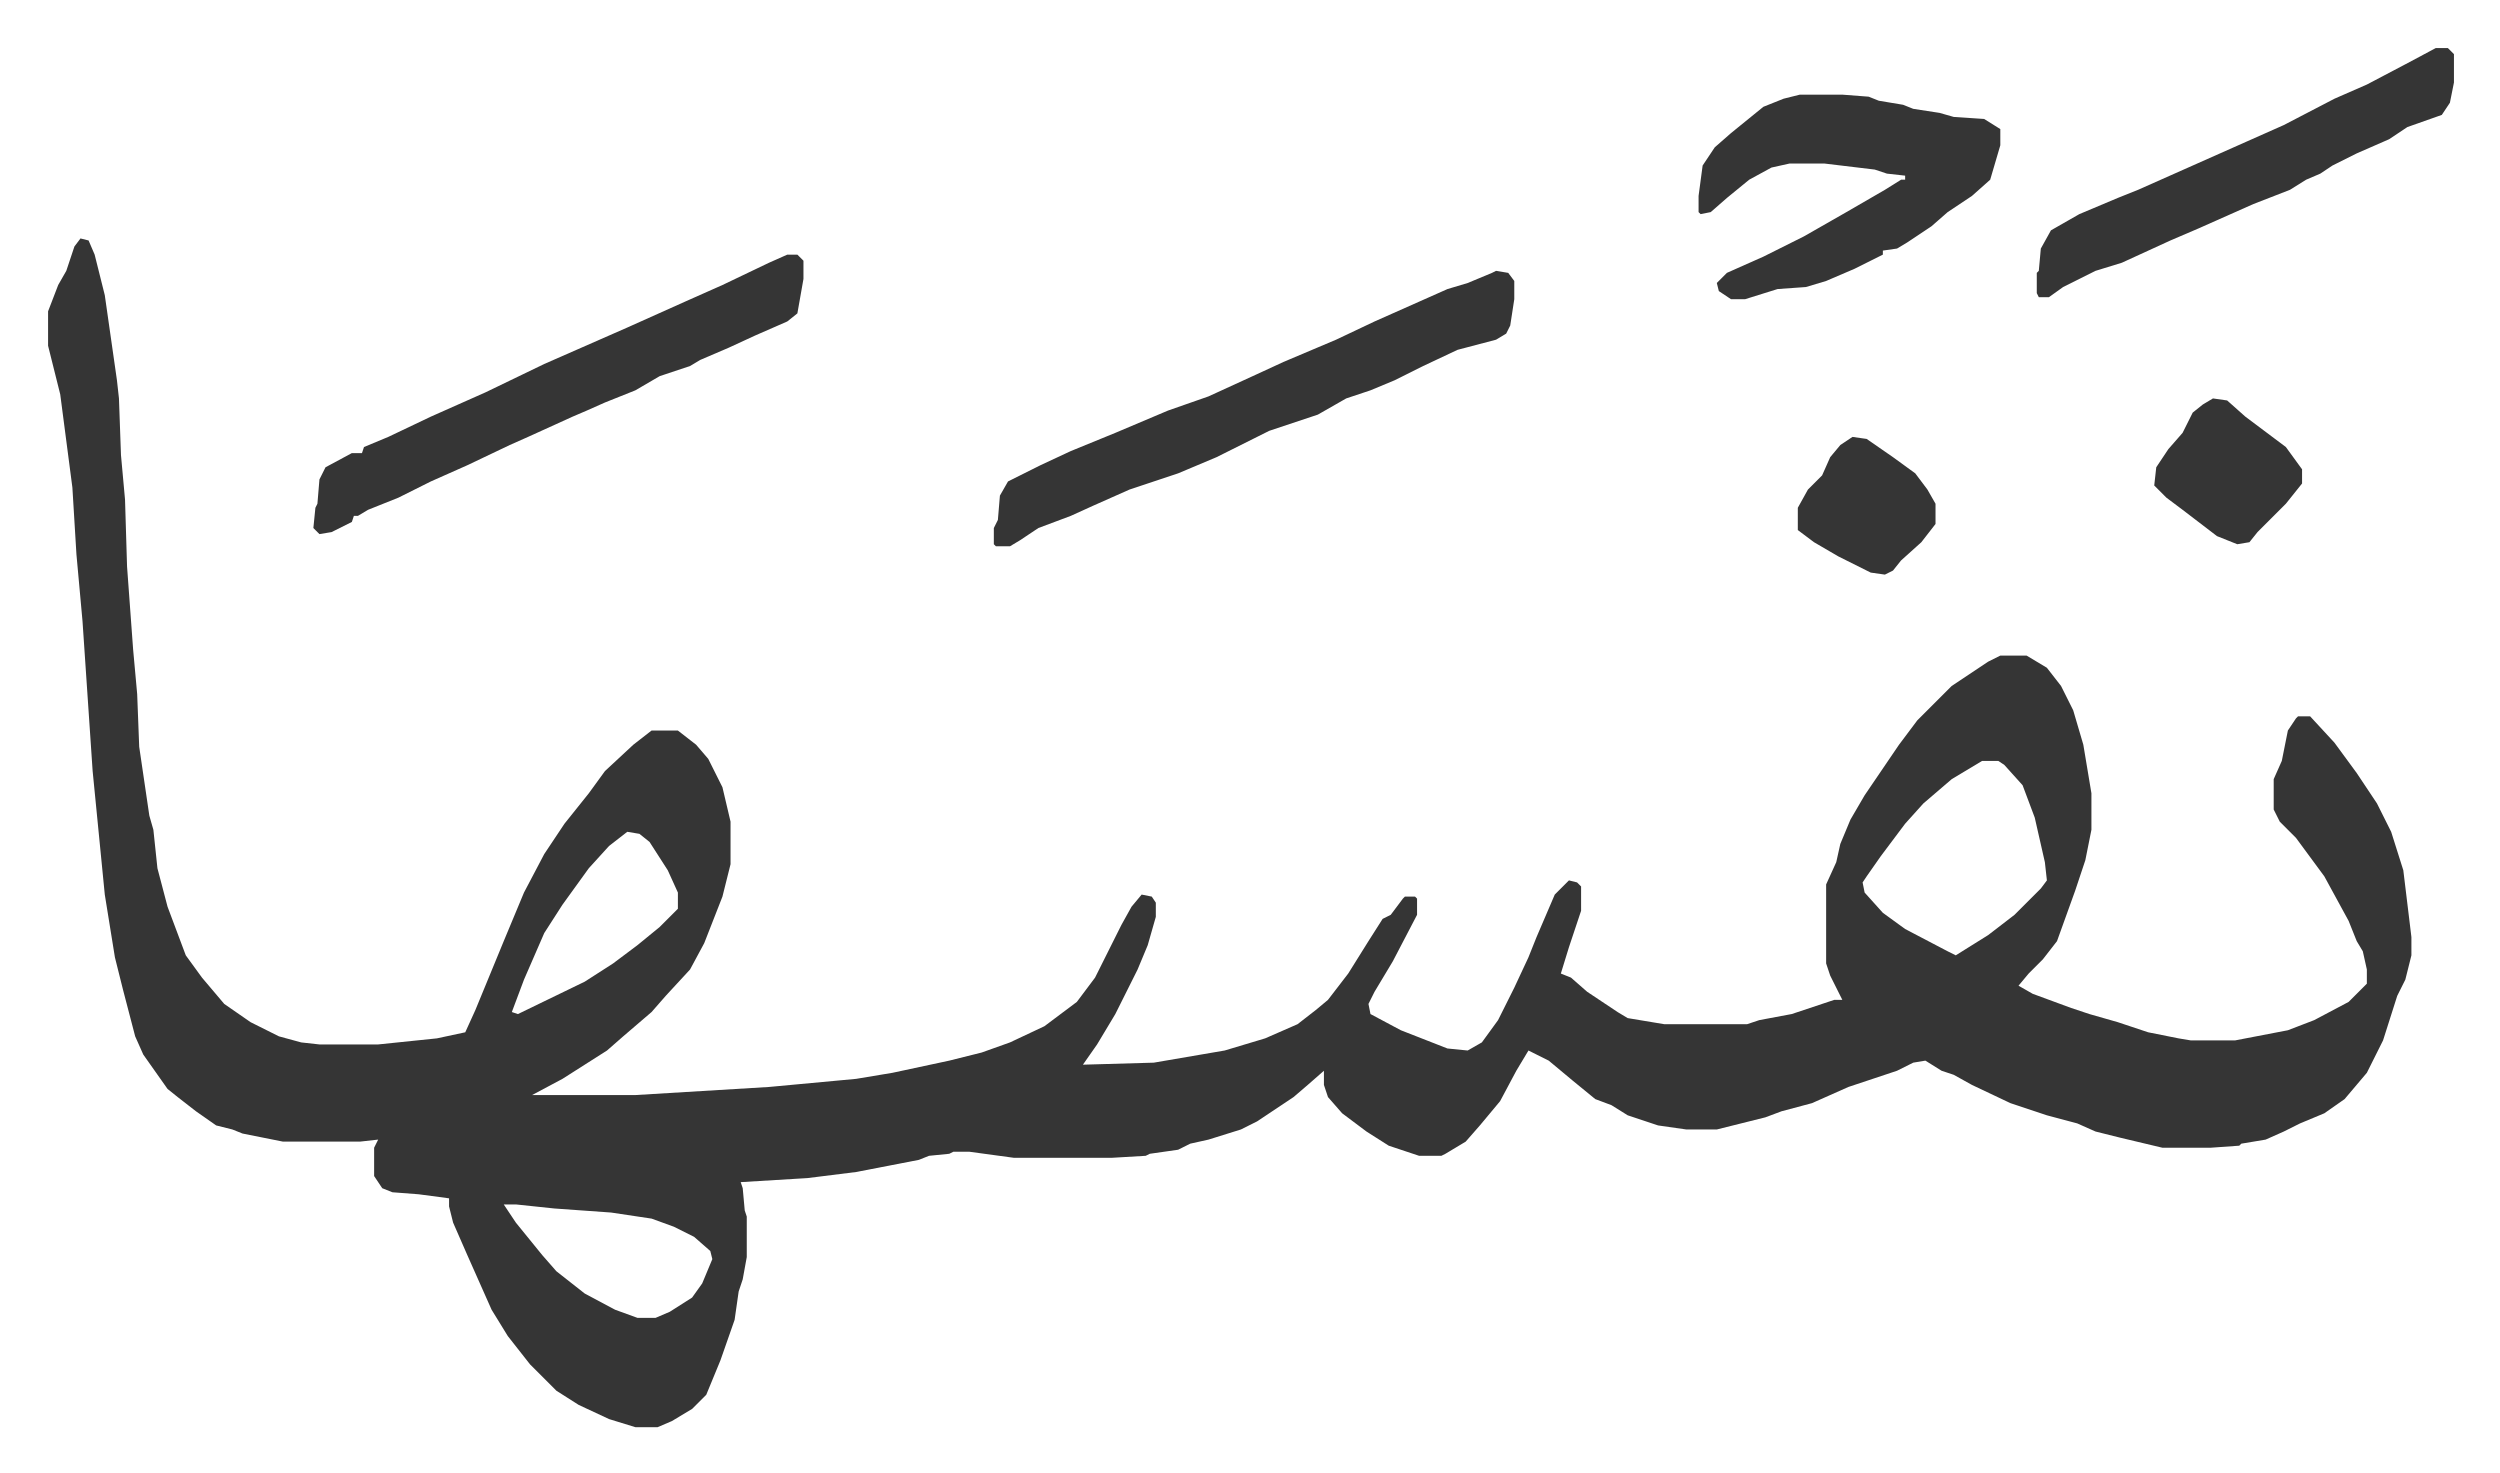
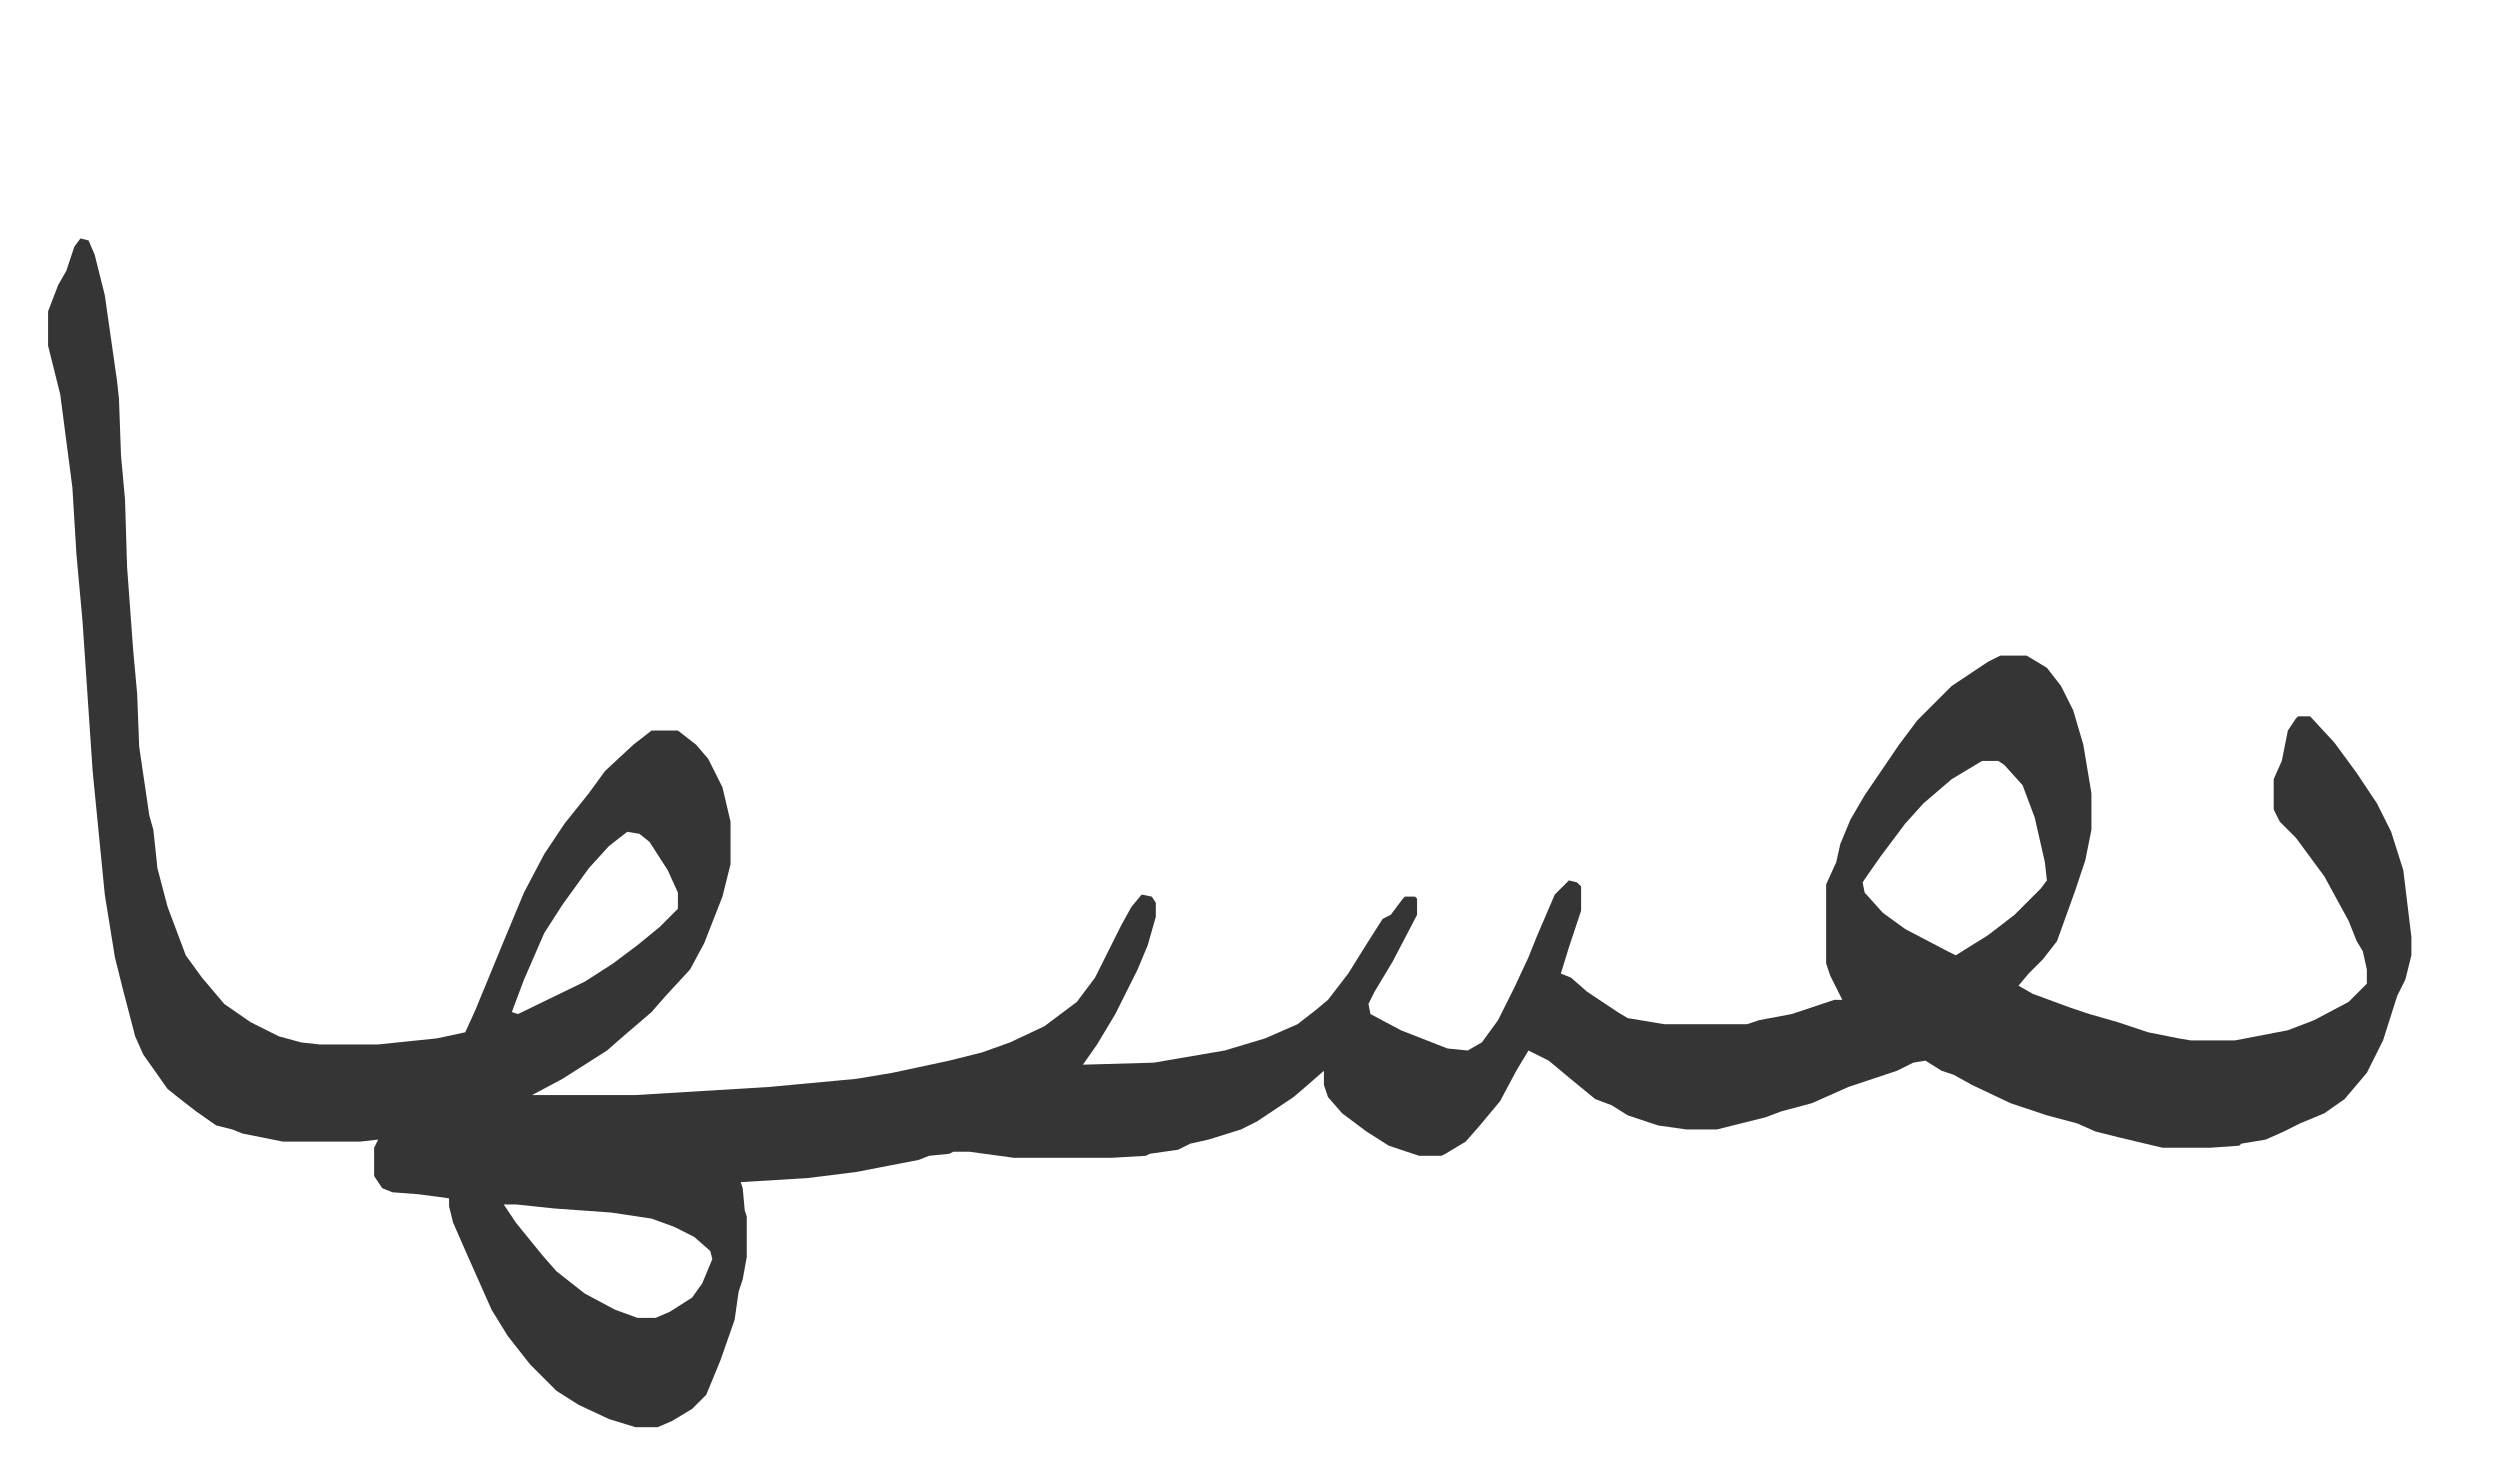
<svg xmlns="http://www.w3.org/2000/svg" role="img" viewBox="-23.74 389.26 1234.48 727.48">
  <path fill="#353535" id="rule_normal" d="M16 507l4 1 3 7 5 20 6 42 1 9 1 28 2 22 1 33 3 41 2 22 1 26 5 34 2 7 2 19 5 19 9 24 8 11 11 13 13 9 14 7 11 3 9 1h29l29-3 14-3 5-11 14-34 10-24 10-19 10-15 12-15 8-11 14-13 9-7h13l9 7 6 7 7 14 4 17v21l-4 16-9 23-7 13-12 13-7 8-14 12-8 7-11 7-11 7-15 8h51l66-4 43-4 18-3 28-6 16-4 14-5 17-8 16-12 9-12 7-14 6-12 5-9 5-6 5 1 2 3v7l-4 14-5 12-11 22-9 15-7 10 35-1 35-6 20-6 16-7 9-7 6-5 10-13 10-16 7-11 4-2 6-8 1-1h5l1 1v8l-12 23-9 15-3 6 1 5 15 8 23 9 10 1 7-4 8-11 8-16 7-15 4-10 9-21 7-7 4 1 2 2v12l-6 18-4 13 5 2 8 7 15 10 5 3 18 3h41l6-2 16-3 21-7h4l-6-12-2-6v-39l5-11 2-9 5-12 7-12 17-25 9-12 17-17 18-12 6-3h13l10 6 7 9 6 12 5 17 4 24v18l-3 15-5 15-9 25-7 9-7 7-5 6 7 4 19 7 9 3 14 4 15 5 15 3 6 1h22l26-5 13-5 17-9 9-9v-7l-2-9-3-5-4-10-12-22-14-19-8-8-3-6v-15l4-9 3-15 4-6 1-1h6l12 13 11 15 10 15 7 14 6 19 4 33v9l-3 12-4 8-7 22-8 16-11 13-10 7-12 5-8 4-9 4-12 2-1 1-14 1h-24l-21-5-12-3-9-4-15-4-18-6-19-9-9-5-6-2-8-5-6 1-8 4-24 8-18 8-15 4-8 3-24 6h-15l-14-2-15-5-8-5-8-3-11-9-12-10-10-5-6 10-8 15-10 12-7 8-10 6-2 1h-11l-15-5-11-7-12-9-7-8-2-6v-7l-8 7-7 6-18 12-8 4-16 5-9 2-6 3-14 2-2 1-17 1h-48l-22-3h-8l-2 1-10 1-5 2-31 6-24 3-33 2 1 3 1 11 1 3v20l-2 11-2 6-2 14-7 20-7 17-7 7-10 6-7 3h-11l-13-4-15-7-11-7-13-13-11-14-8-13-12-27-7-16-2-8v-4l-15-2-13-1-5-2-4-6v-14l2-4-9 1h-38l-20-4-5-2-8-2-10-7-9-7-5-4-12-17-4-9-6-23-4-16-5-31-6-61-5-74-3-33-2-33-6-46-6-24v-17l5-13 4-7 4-12zm939 258l-15 9-14 12-9 10-12 16-7 10-2 3 1 5 9 10 11 8 21 11 4 2 16-10 13-10 13-13 3-4-1-9-5-22-6-16-9-10-3-2zm-669 35l-9 7-10 11-13 18-9 14-10 23-6 16 3 1 33-16 14-9 12-9 11-9 9-9v-8l-5-11-9-14-5-4zm-61 184l6 9 13 16 7 8 14 11 15 8 11 4h9l7-3 11-7 5-7 5-12-1-4-8-7-10-5-11-4-20-3-28-2-19-2z" />
-   <path fill="#353535" id="rule_normal" d="M715 523l6 1 3 4v9l-2 13-2 4-5 3-19 5-17 8-14 7-12 5-12 4-14 8-24 8-26 13-19 8-24 8-18 8-11 5-16 6-9 6-5 3h-7l-1-1v-8l2-4 1-12 4-7 16-8 15-7 22-9 26-11 20-7 24-11 13-6 26-11 19-9 18-8 18-8 10-3 12-5zm150-87h21l13 1 5 2 12 2 5 2 13 2 7 2 15 1 8 5v8l-5 17-9 8-12 8-8 7-12 8-5 3-7 1v2l-14 7-14 6-10 3-14 1-16 5h-7l-6-4-1-4 5-5 18-8 20-10 21-12 19-11 8-5h2v-2l-9-1-6-2-25-3h-17l-9 2-11 6-11 9-8 7-5 1-1-1v-8l2-15 6-9 8-7 16-13 10-4zm-500 79h5l3 3v9l-3 17-5 4-16 7-13 6-14 6-5 3-15 5-12 7-15 6-9 4-7 3-22 10-9 4-21 10-18 8-16 8-15 6-5 3h-2l-1 3-10 5-6 1-3-3 1-10 1-2 1-12 3-6 13-7h5l1-3 12-5 21-10 27-12 29-14 41-18 29-13 18-8 23-11zm814-102h6l3 3v14l-2 10-4 6-17 6-9 6-16 7-12 6-6 4-7 3-8 5-18 7-18 8-9 4-14 6-24 11-13 4-16 8-7 5h-5l-1-2v-10l1-1 1-11 5-9 14-8 19-8 10-4 27-12 27-12 18-8 25-13 16-7 19-10zm-110 173l7 1 9 8 20 15 8 11v7l-8 10-14 14-4 5-6 1-10-4-17-13-8-6-6-6 1-9 6-9 7-8 5-10 5-4zm-178 19l7 1 13 9 11 8 6 8 4 7v10l-7 9-10 9-4 5-4 2-7-1-16-8-12-7-8-6v-11l5-9 7-7 4-9 5-6z" />
</svg>